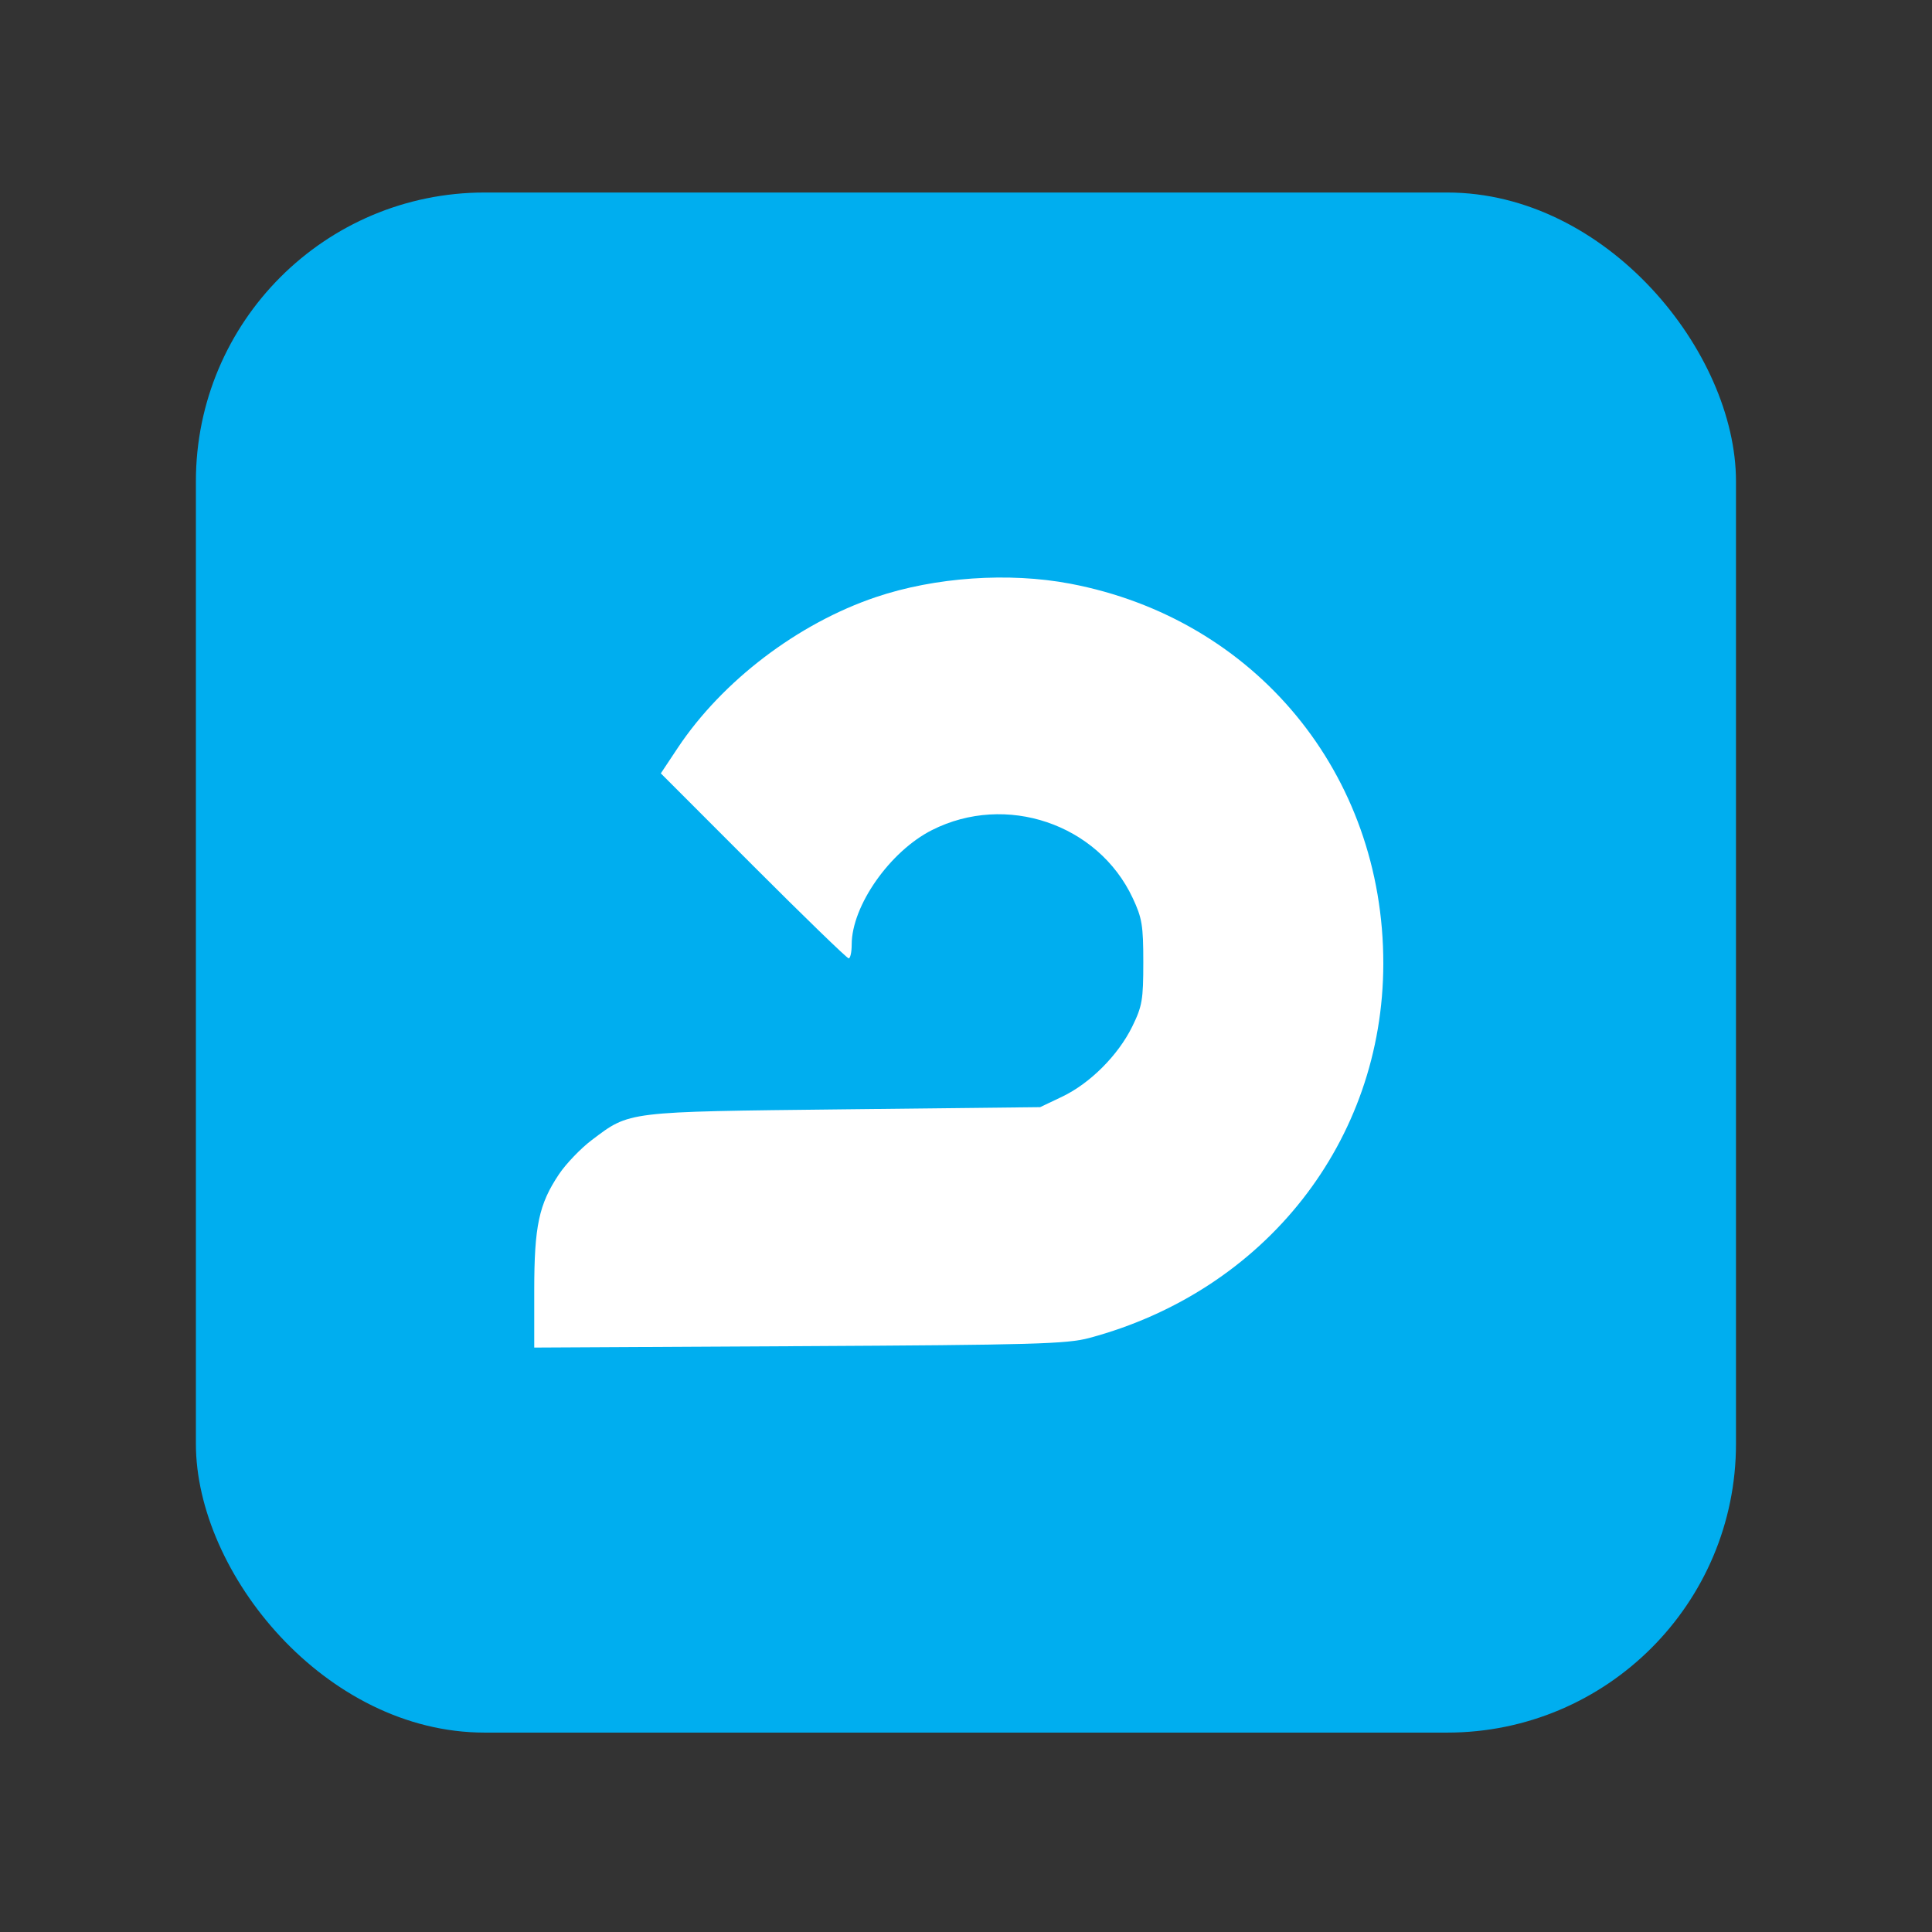
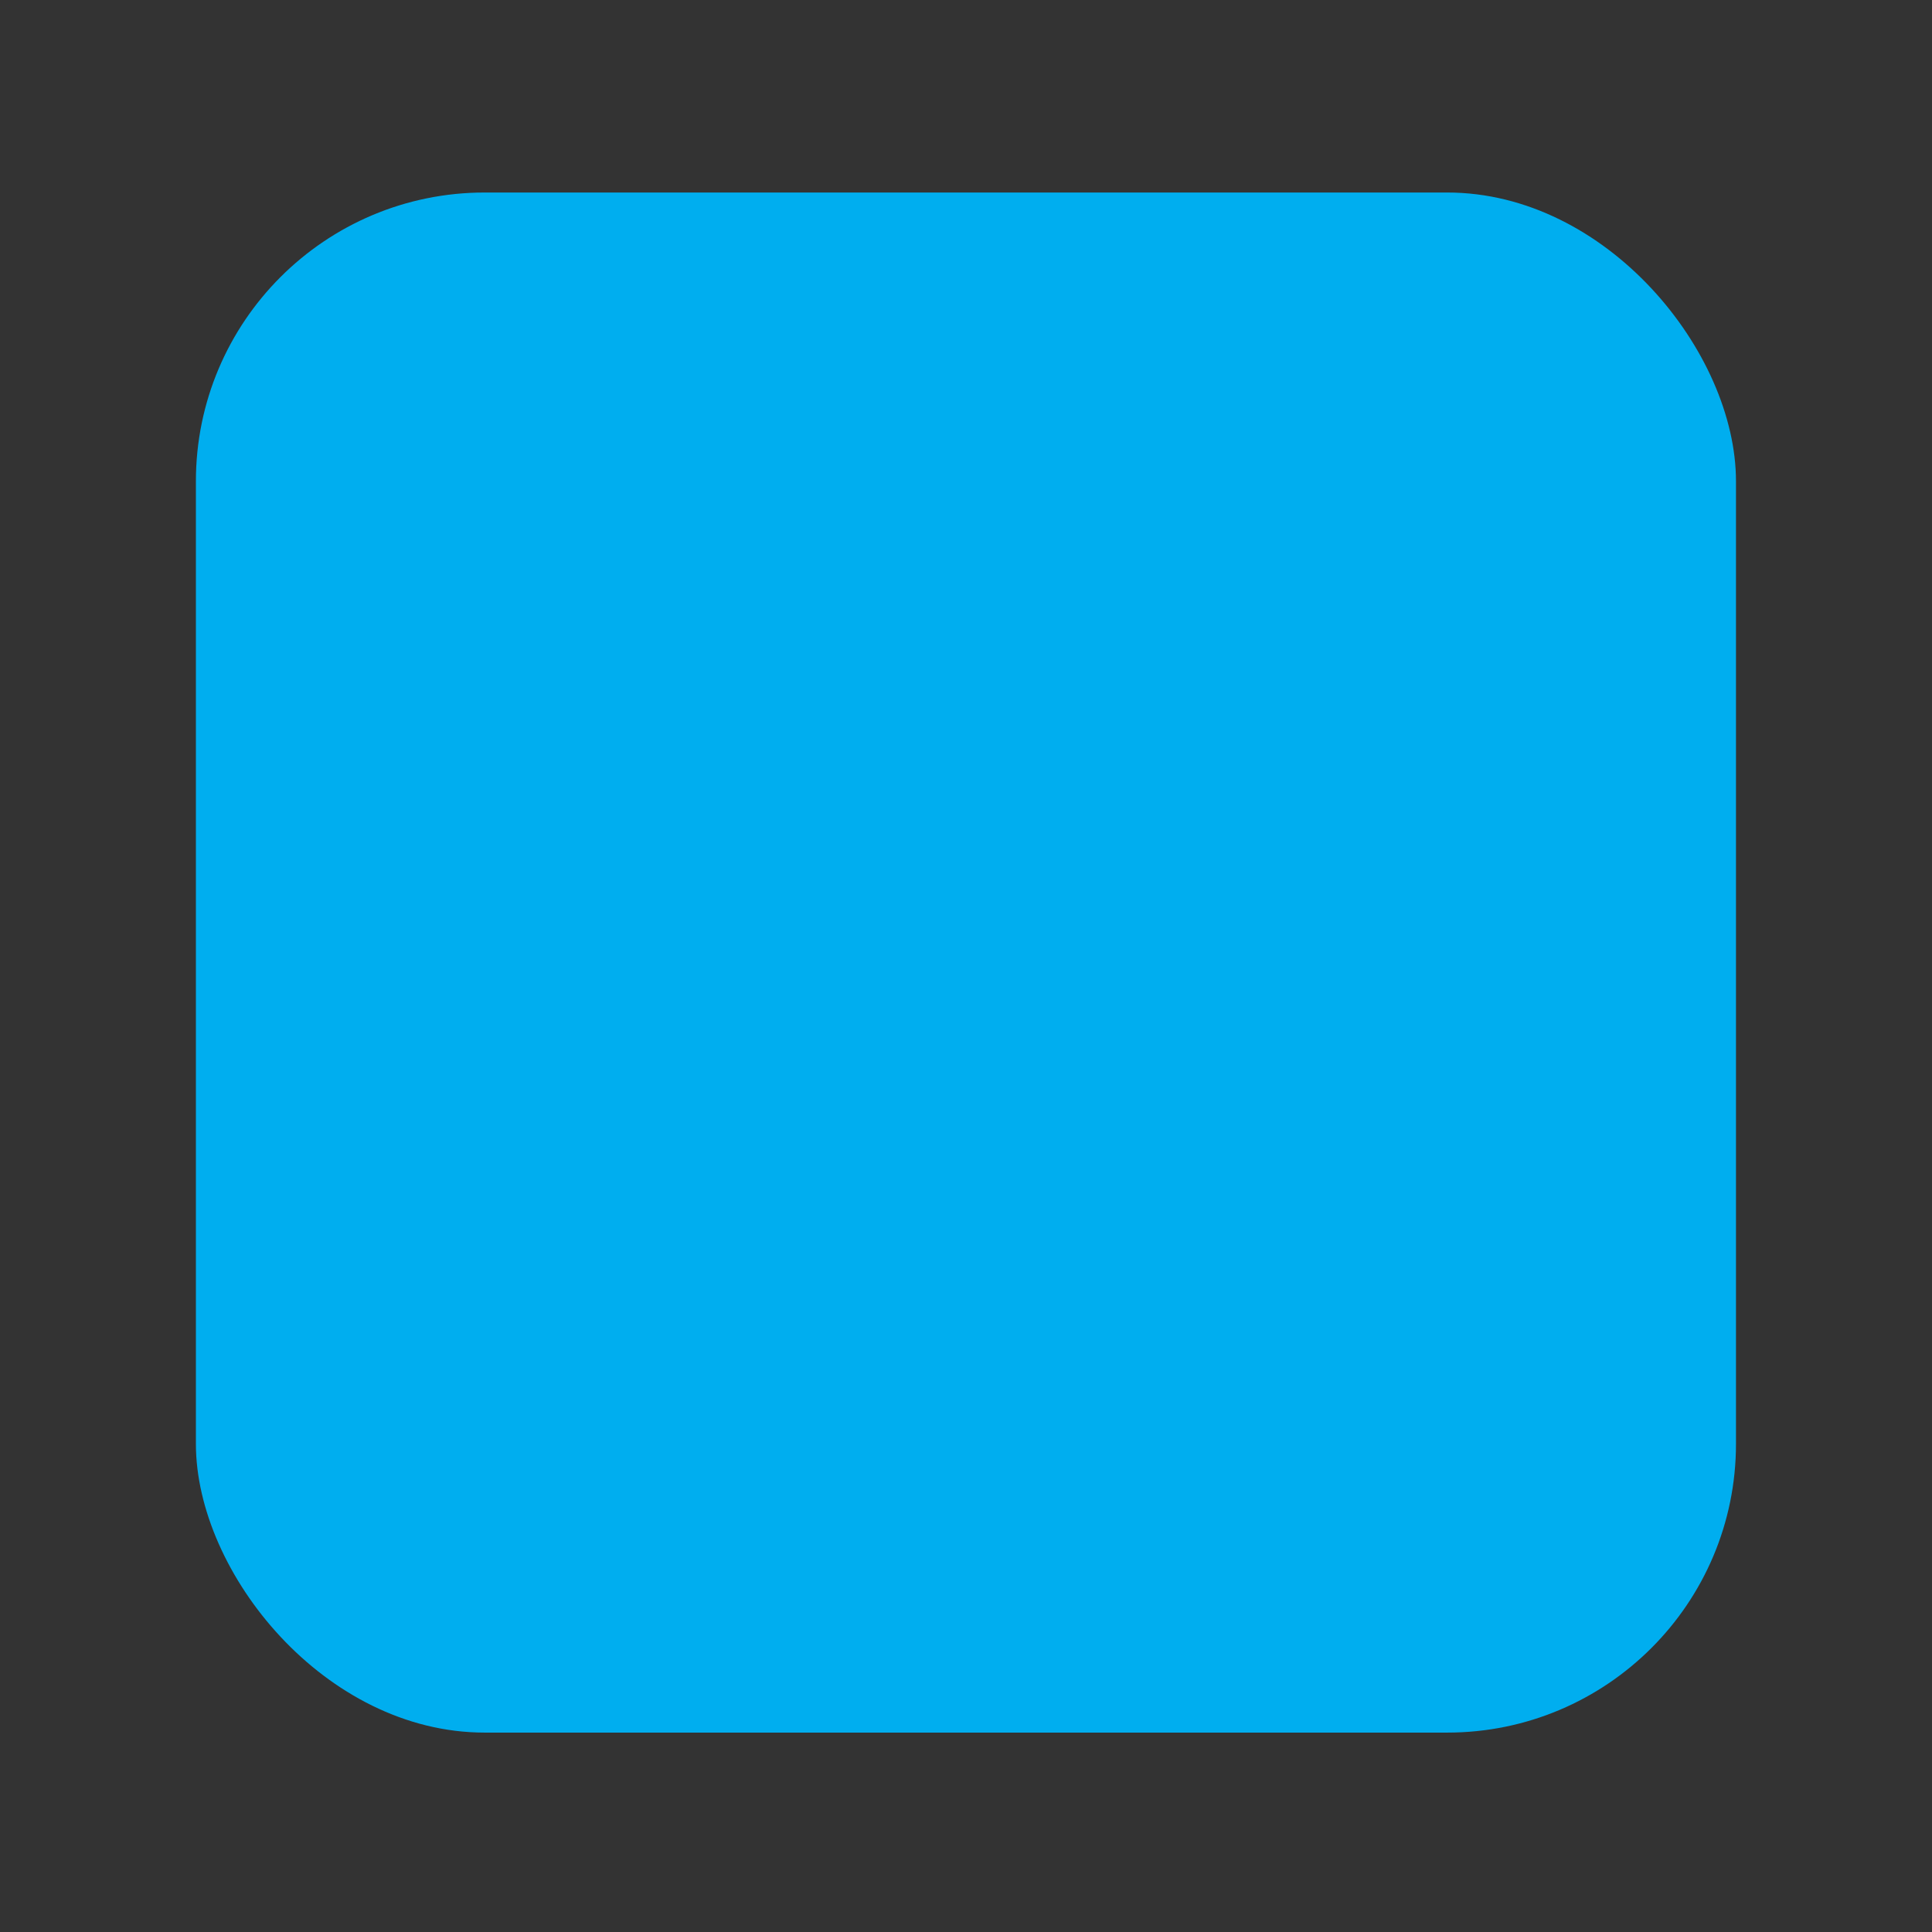
<svg xmlns="http://www.w3.org/2000/svg" width="48" height="48" viewBox="0 0 48 48" fill="none">
  <rect x="0" y="0" width="48" height="48" fill="#333333" stroke="none" />
  <rect x="4.867" y="4.783" width="38.263" height="38.263" rx="7.174" fill="#00AEEF" />
-   <path fill-rule="evenodd" clip-rule="evenodd" d="M26.587 14.501C31.196 15.375 34.374 19.232 34.368 23.944C34.362 28.346 31.438 32.068 27.062 33.242C26.506 33.391 25.678 33.414 19.854 33.445L13.273 33.48V32.064C13.273 30.458 13.389 29.917 13.89 29.17C14.066 28.909 14.432 28.528 14.703 28.324C15.655 27.606 15.527 27.622 20.963 27.561L25.842 27.507L26.384 27.249C27.079 26.919 27.779 26.22 28.13 25.505C28.378 24.998 28.405 24.842 28.405 23.908C28.405 22.993 28.375 22.808 28.142 22.312C27.278 20.468 24.991 19.694 23.153 20.624C22.108 21.153 21.16 22.506 21.16 23.468C21.16 23.656 21.126 23.81 21.085 23.81C21.044 23.81 19.977 22.776 18.714 21.512L16.418 19.214L16.84 18.579C17.946 16.918 19.822 15.49 21.761 14.835C23.228 14.339 25.064 14.212 26.587 14.501Z" fill="white" />
</svg>